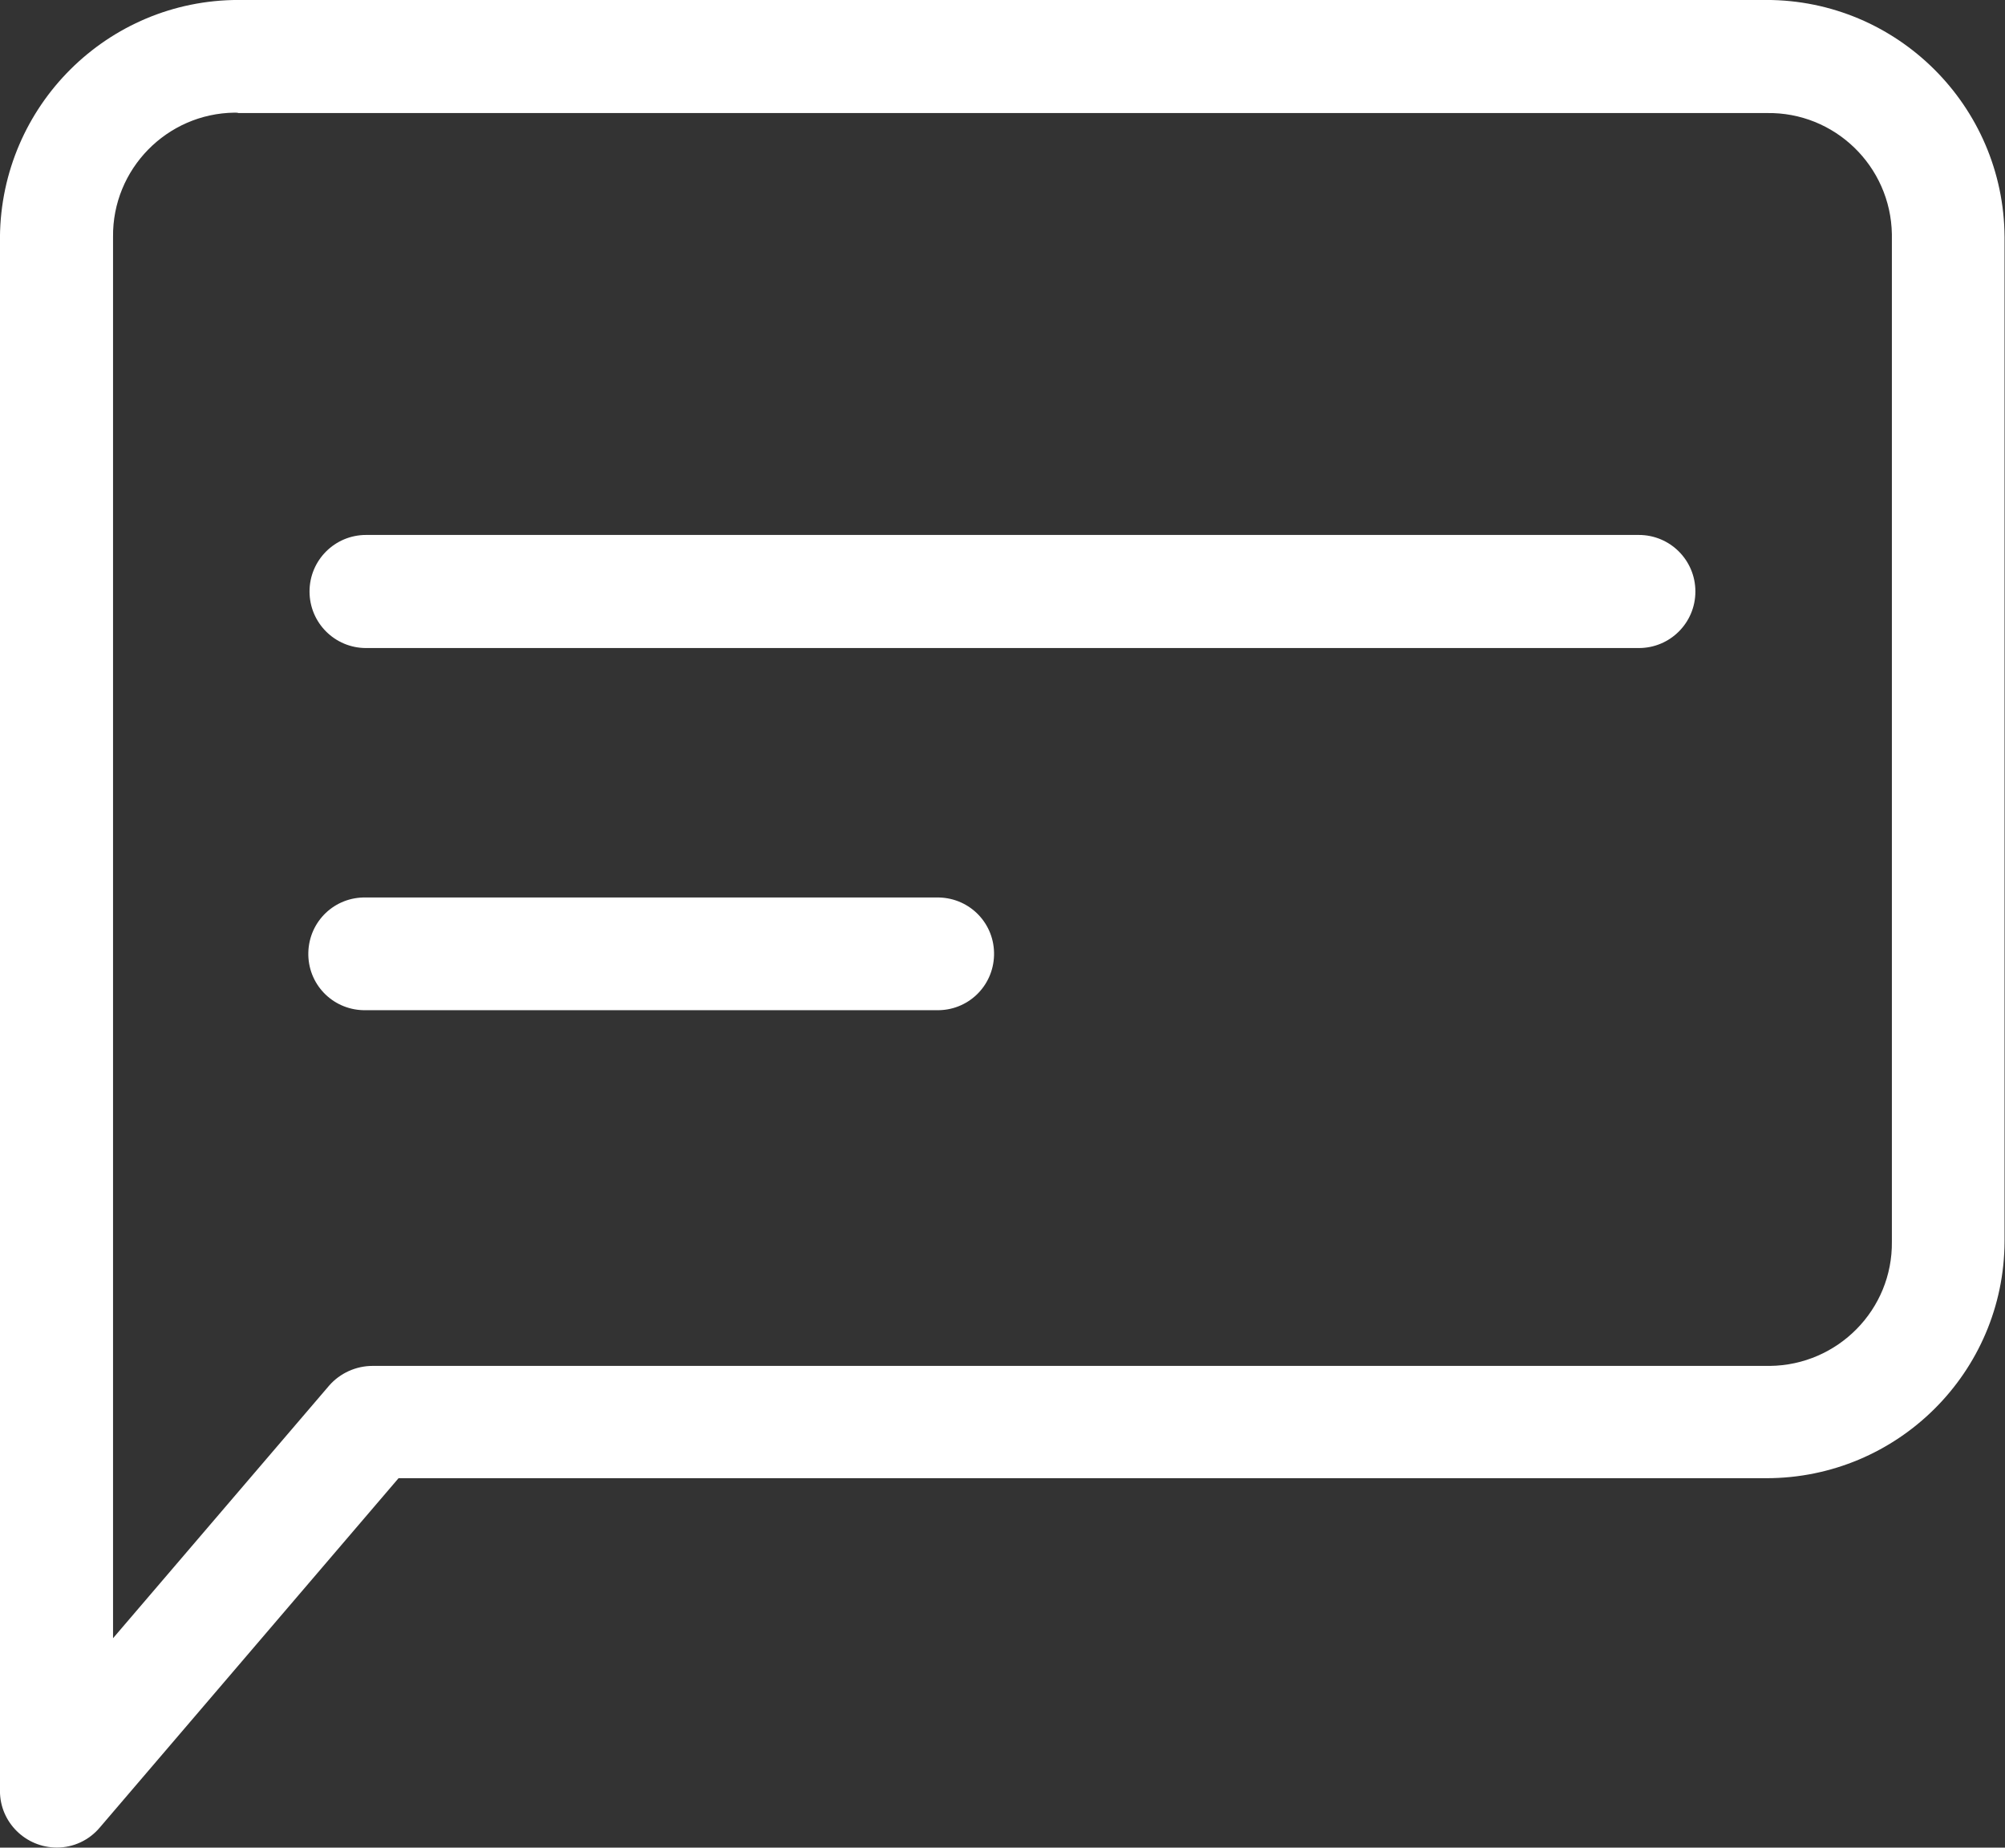
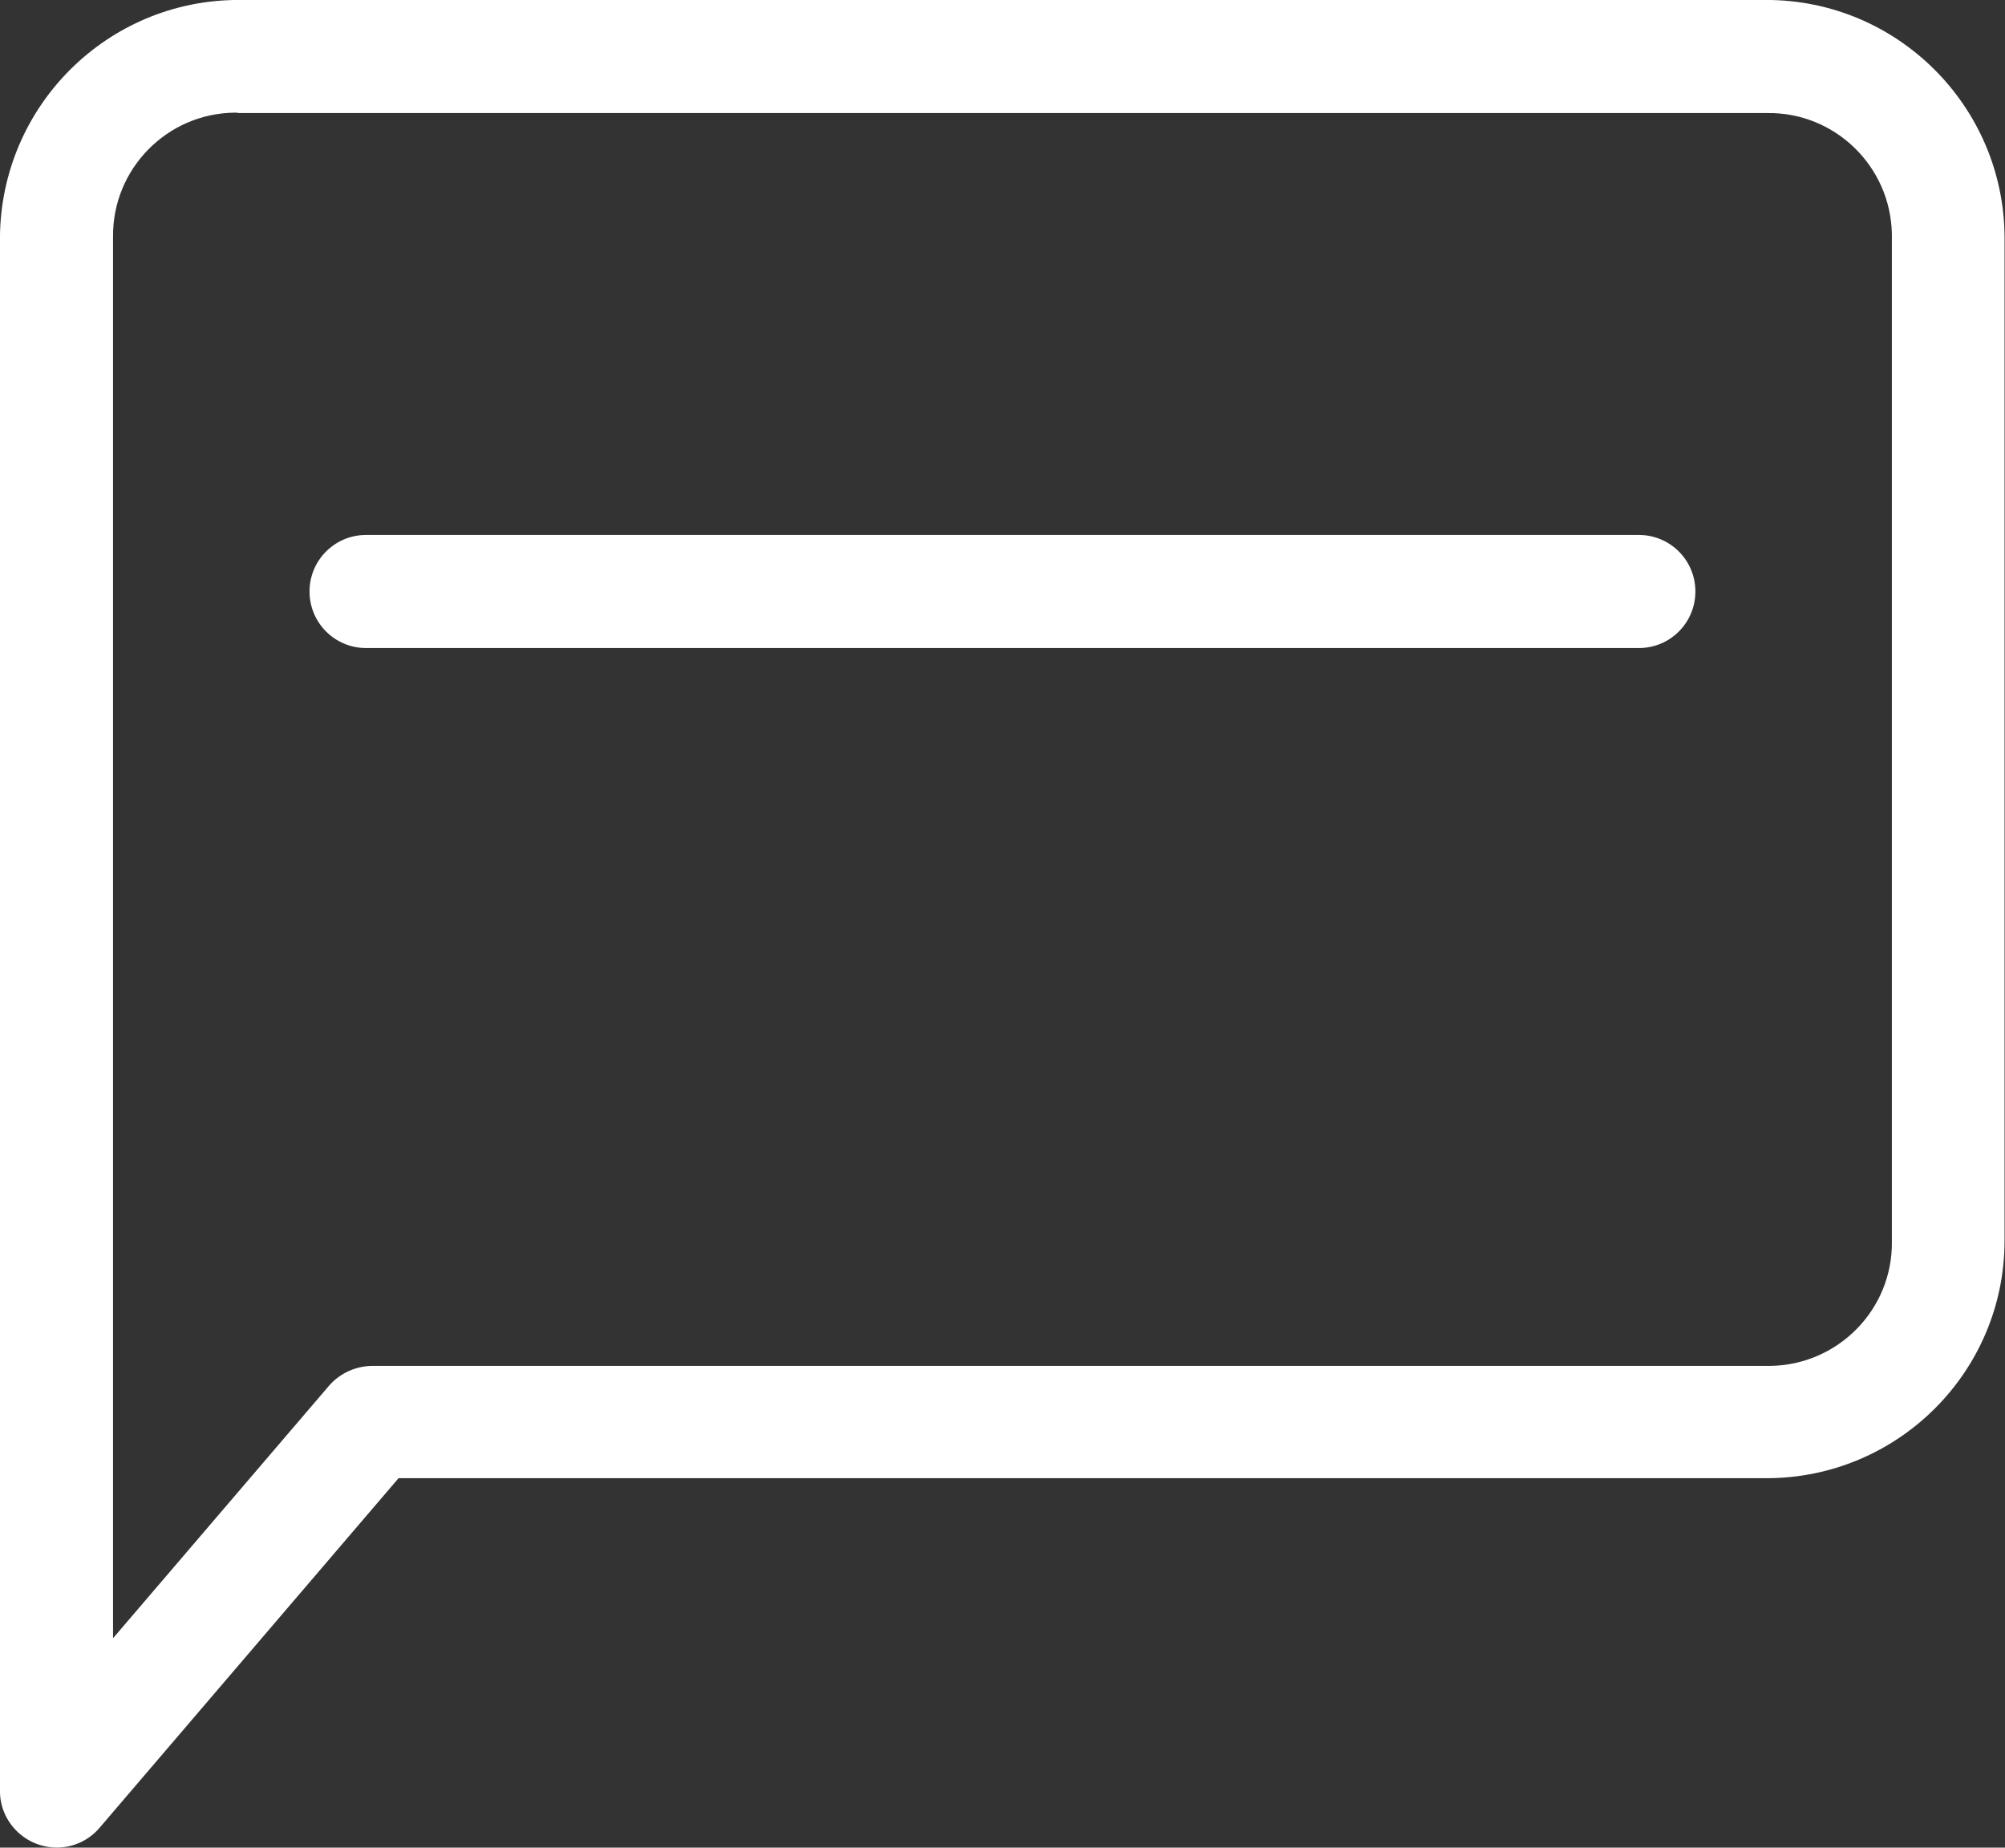
<svg xmlns="http://www.w3.org/2000/svg" version="1.1" id="レイヤー_1" x="0px" y="0px" viewBox="0 0 50 46.07" style="enable-background:new 0 0 50 46.07;" xml:space="preserve">
  <rect x="0" y="0" width="50" height="46.07" fill="#333333" stroke="none" />
  <style type="text/css">
	.st0{fill:#FFFFFF;}
</style>
  <g id="message" transform="translate(-11.481 -11.311)">
    <path id="パス_50" class="st0" d="M17.43,14.13h38.11c1.69-0.03,3.09,1.32,3.12,3.02c0,0.03,0,0.06,0,0.08v25.04   c0.02,1.7-1.35,3.08-3.04,3.1c-0.03,0-0.05,0-0.08,0H20.77c-0.41,0-0.81,0.18-1.08,0.49l-5.39,6.3V17.22   c-0.02-1.69,1.34-3.08,3.03-3.1C17.37,14.12,17.4,14.12,17.43,14.13L17.43,14.13z M17.43,11.31c-3.27,0-5.92,2.64-5.95,5.91v38.75   c0,0.78,0.64,1.41,1.42,1.41c0.41,0,0.8-0.18,1.07-0.5l7.45-8.71h34.11c3.27,0,5.93-2.64,5.94-5.91V17.22   c-0.02-3.27-2.68-5.91-5.94-5.91L17.43,11.31L17.43,11.31z" />
    <path id="パス_51" class="st0" d="M20.61,24.65c-0.78,0-1.41,0.63-1.41,1.41c0,0.78,0.63,1.41,1.41,1.41l0,0h31.74   c0.78,0,1.41-0.63,1.41-1.41c0-0.78-0.63-1.41-1.41-1.41l0,0H20.61z" />
-     <path id="パス_52" class="st0" d="M20.61,33.69c-0.78-0.02-1.42,0.59-1.44,1.37c-0.02,0.78,0.59,1.42,1.37,1.44   c0.03,0,0.05,0,0.08,0h14.21c0.78,0.02,1.42-0.59,1.44-1.37c0.02-0.78-0.59-1.42-1.37-1.44c-0.03,0-0.05,0-0.08,0H20.61z" />
  </g>
</svg>